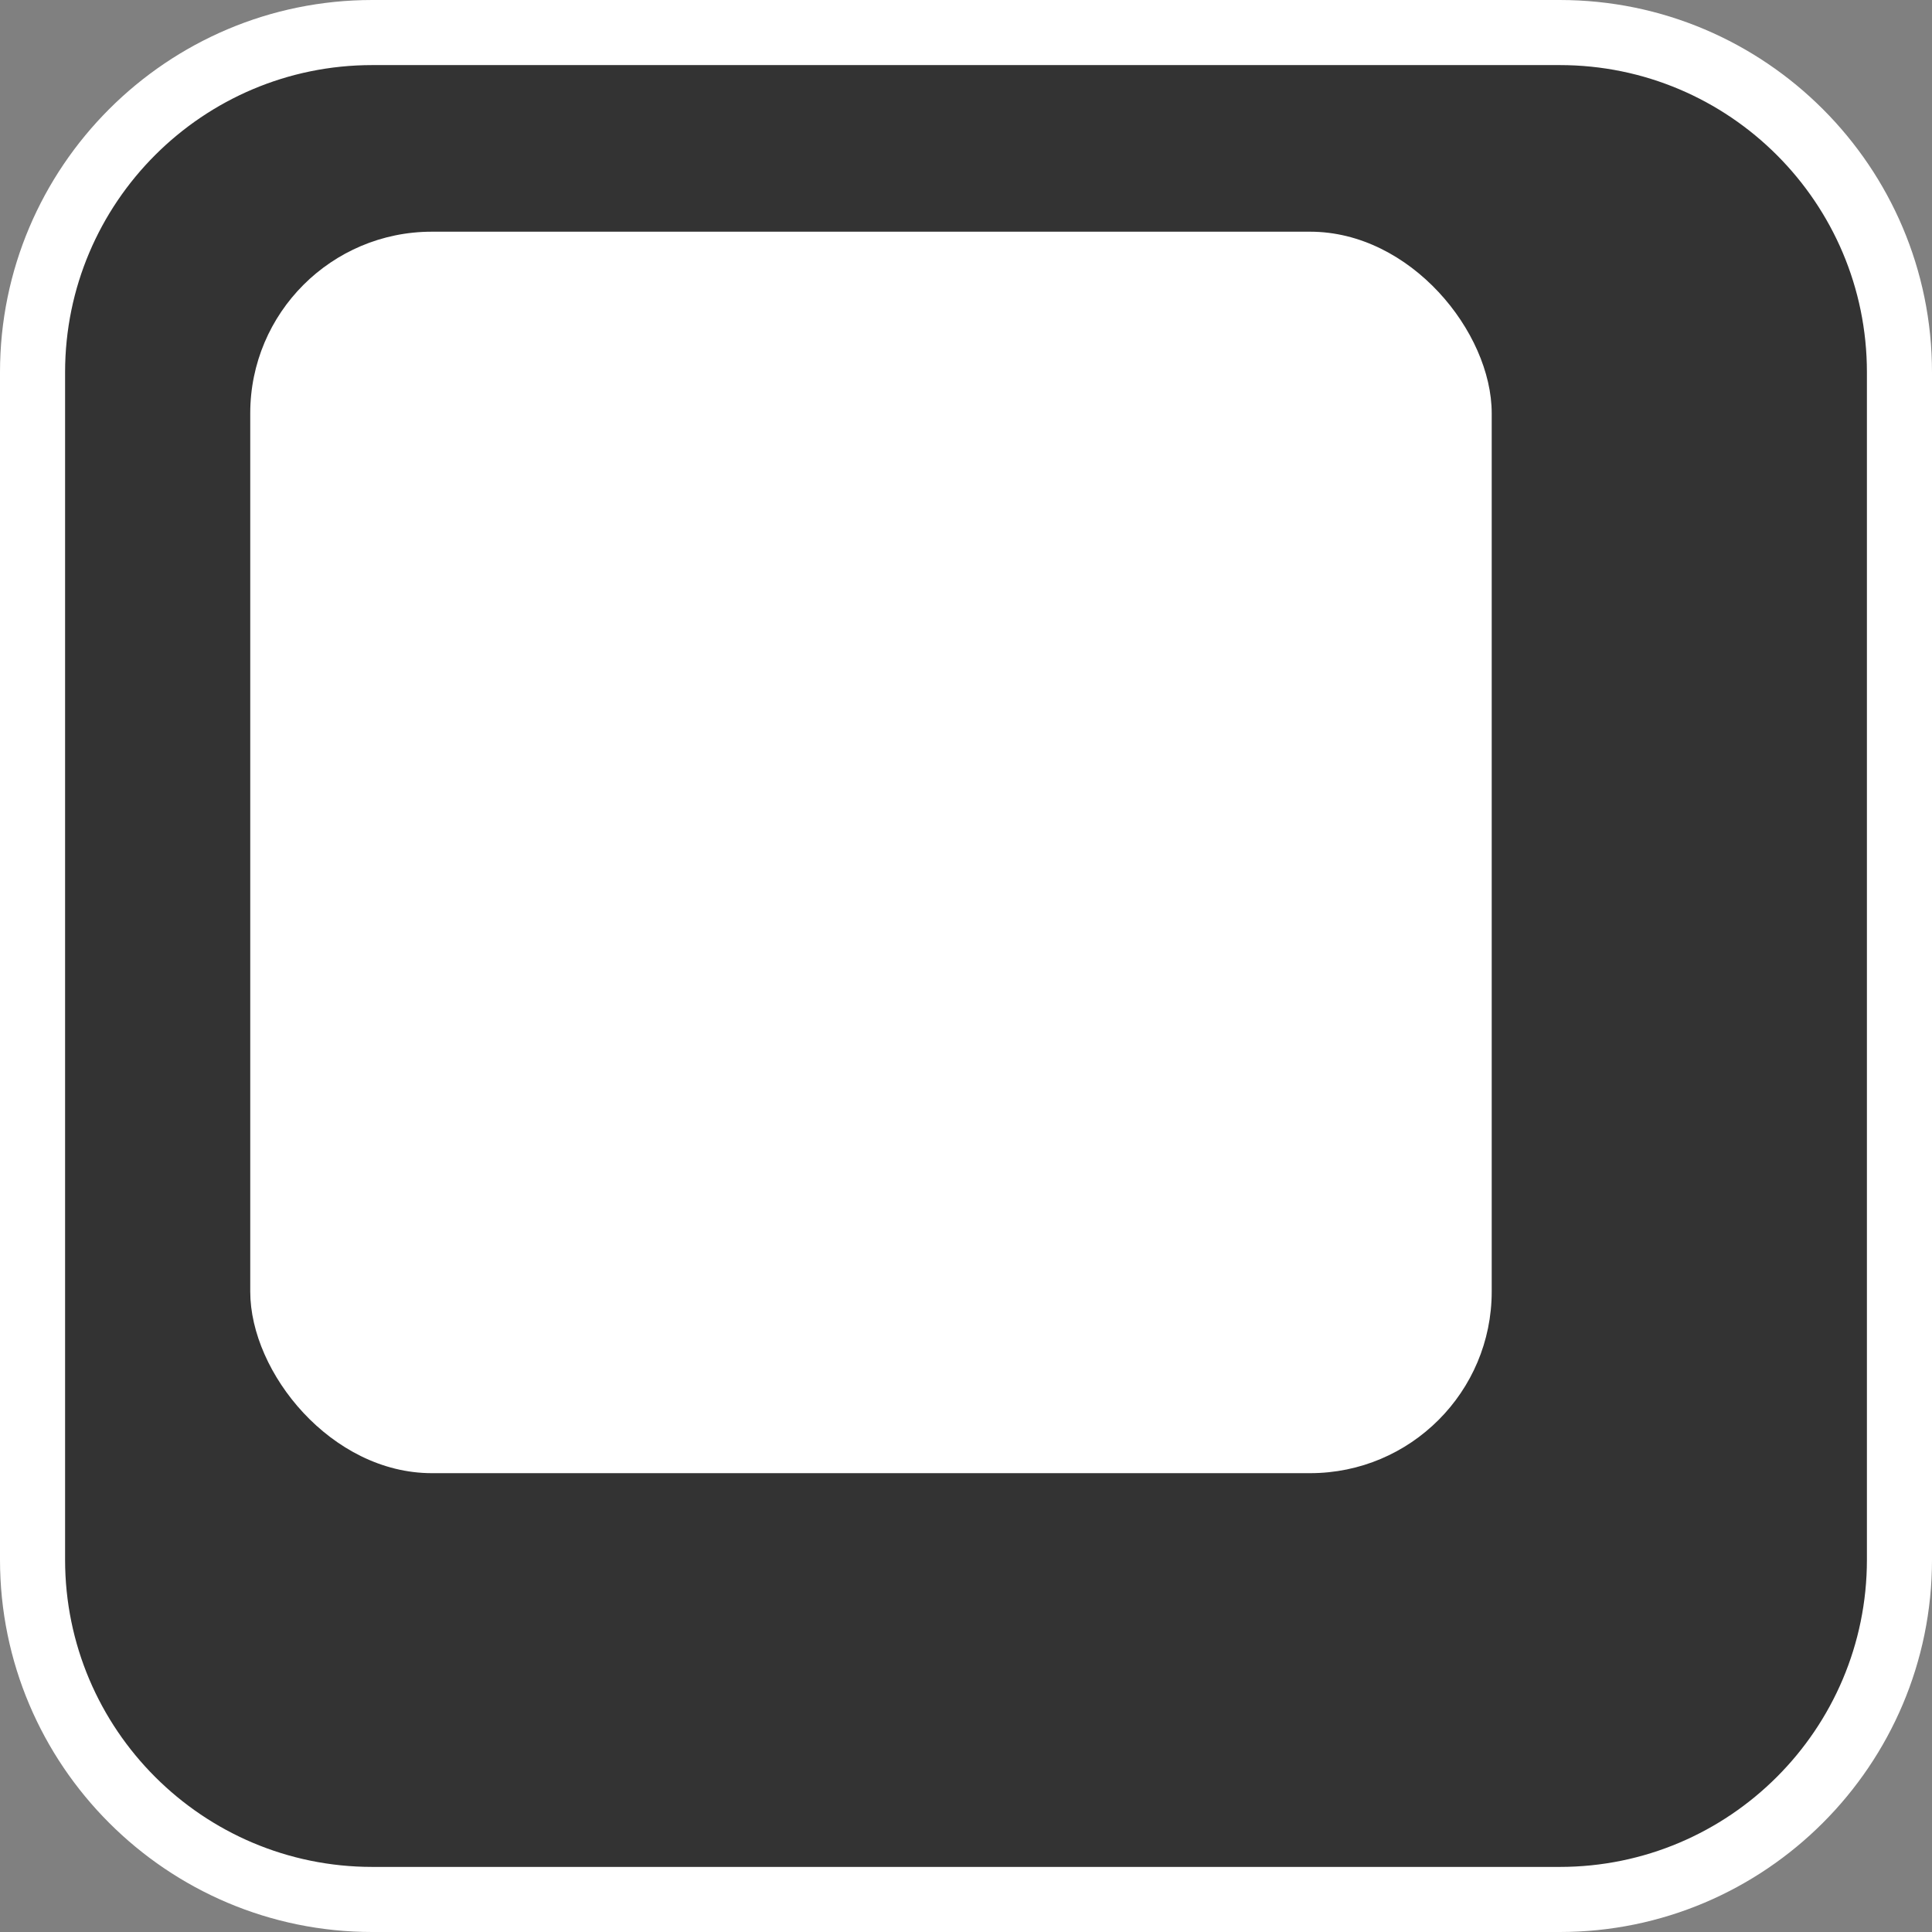
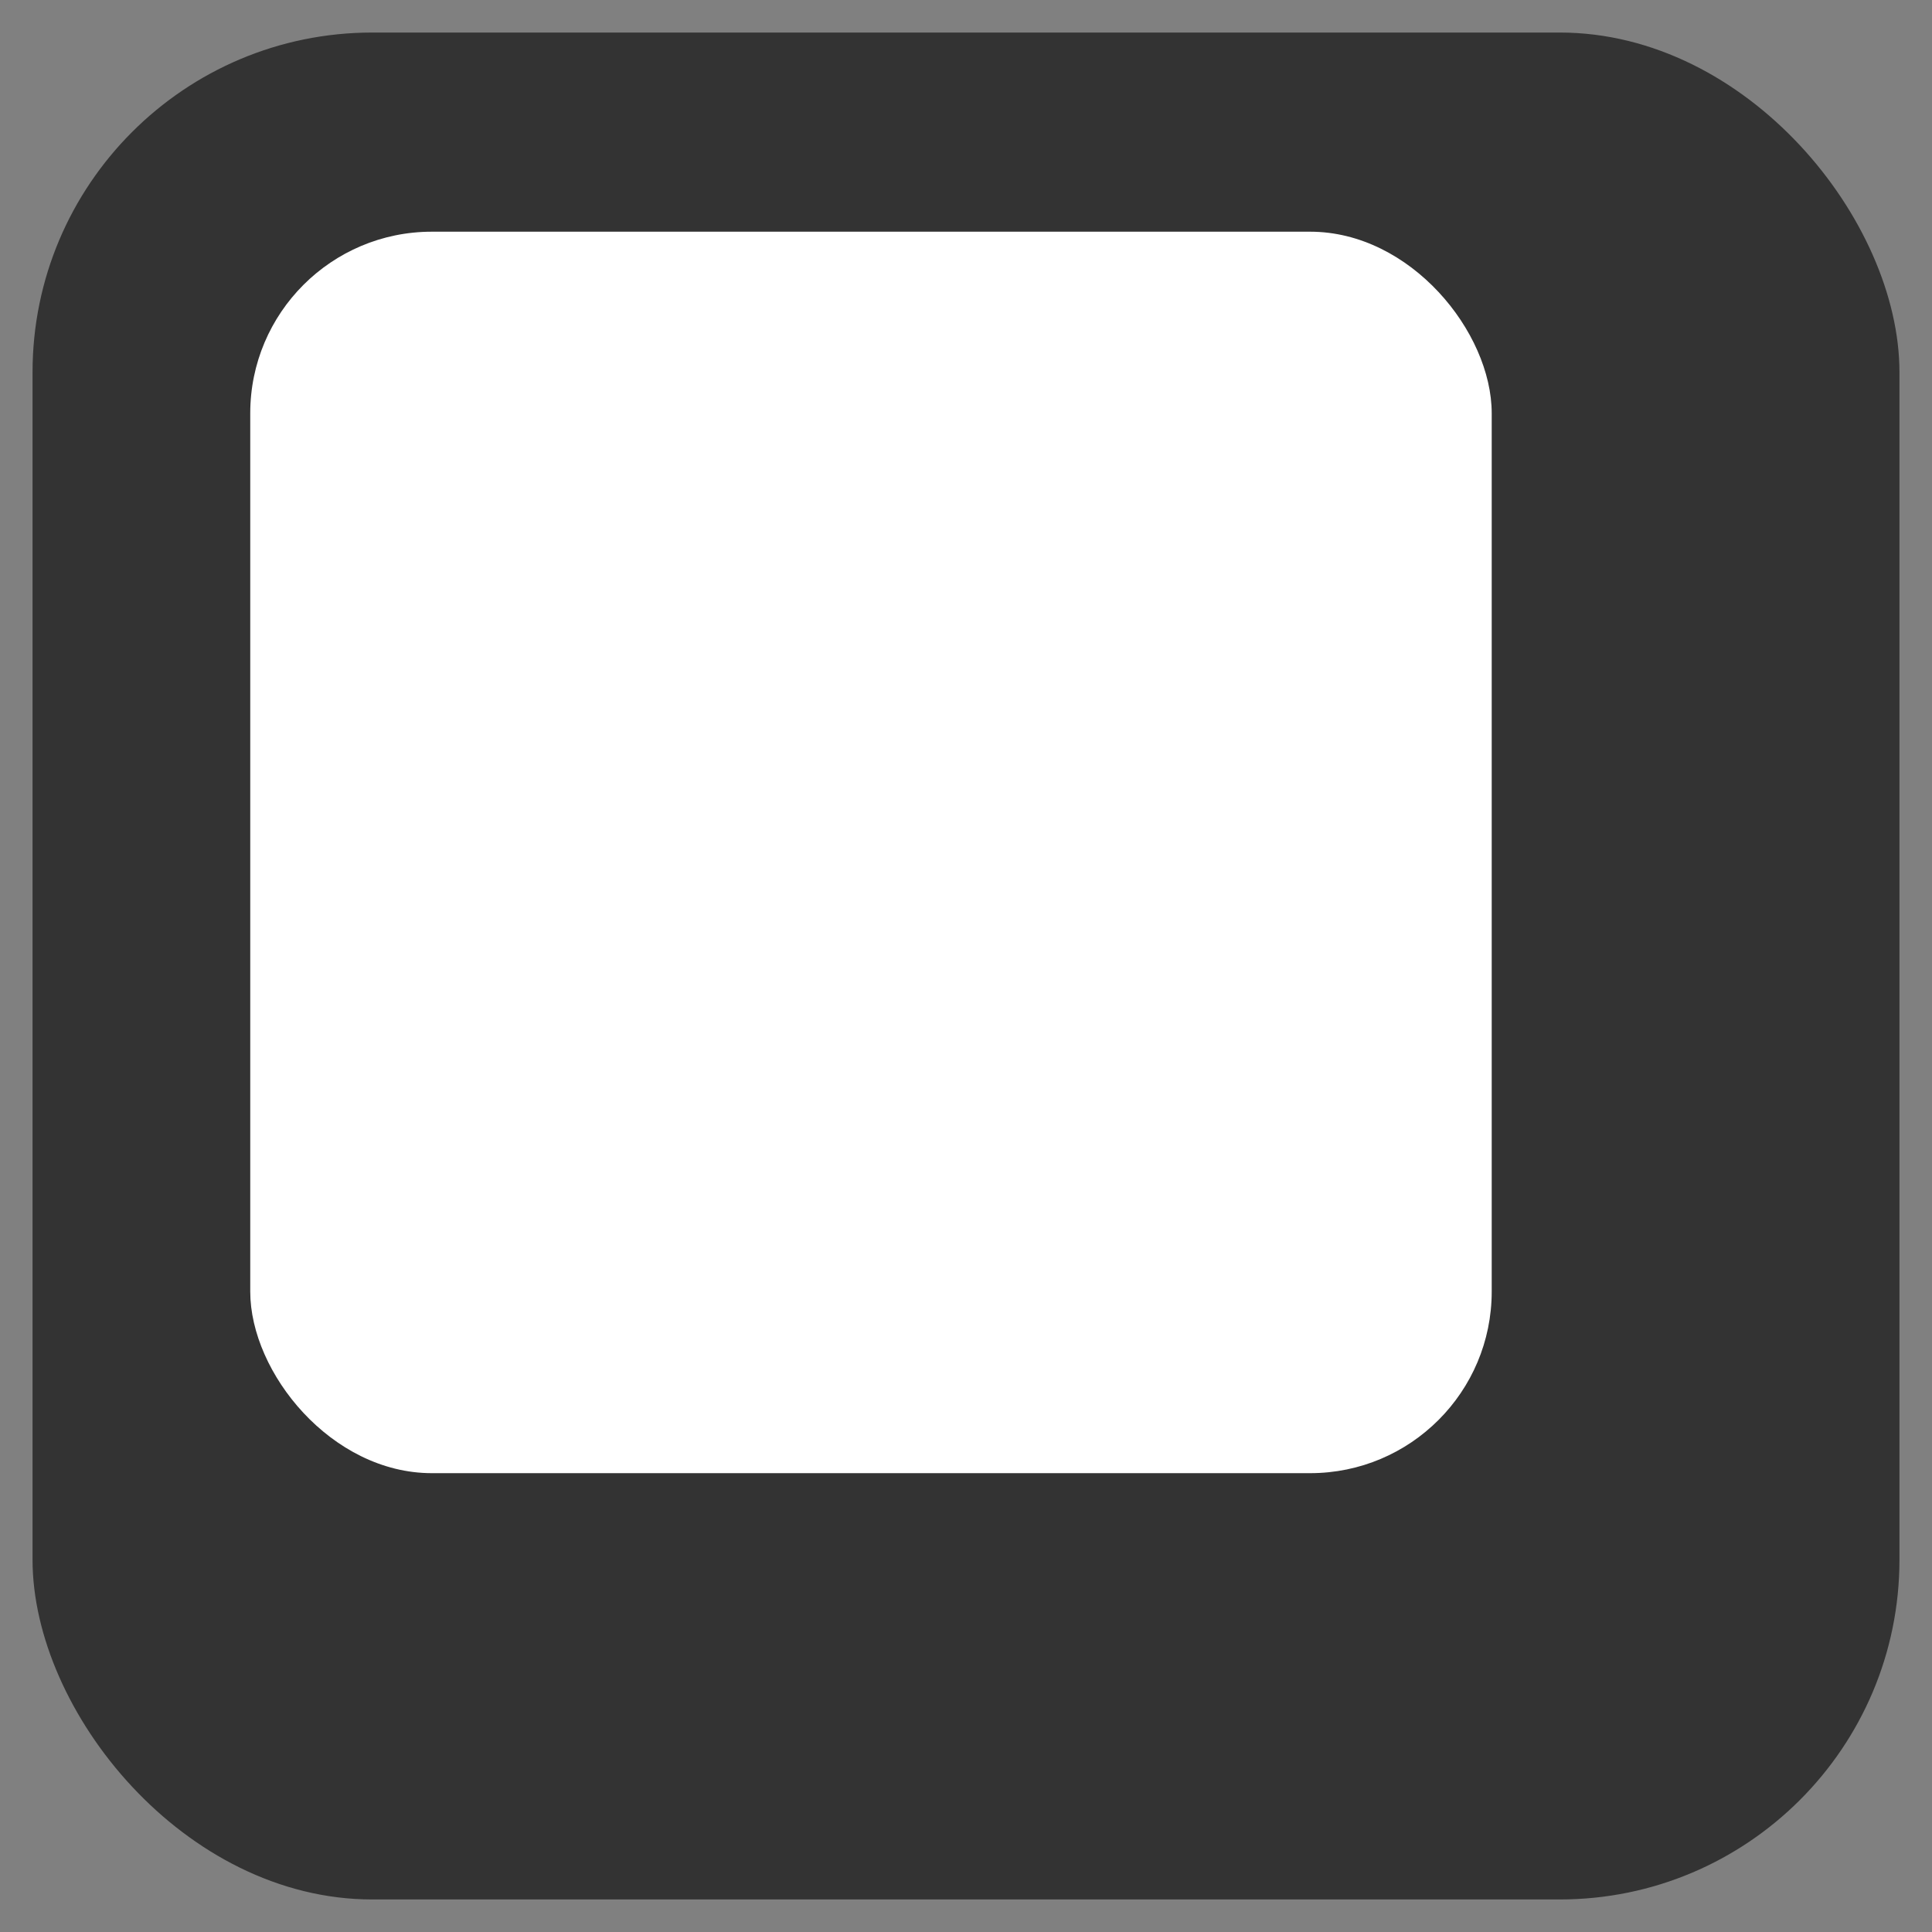
<svg xmlns="http://www.w3.org/2000/svg" id="Layer_1" viewBox="0 0 59.37 59.37">
  <rect x="0" y="0" width="59.37" height="59.37" fill="#808080" stroke="none" />
  <defs>
    <style>.cls-1{fill:#333;}.cls-1,.cls-2{stroke-width:0px;}.cls-2{fill:#fff;}</style>
  </defs>
  <rect class="cls-1" x="1" y="1" width="57.37" height="57.37" rx="10.44" ry="10.44" />
-   <path class="cls-2" d="m47.93,2c5.21,0,9.44,4.23,9.44,9.44v36.49c0,5.21-4.23,9.44-9.44,9.44H11.44c-5.21,0-9.44-4.23-9.44-9.44V11.44C2,6.23,6.23,2,11.44,2h36.49m0-2H11.44C5.13,0,0,5.13,0,11.44v36.49c0,6.31,5.13,11.44,11.44,11.44h36.49c6.31,0,11.44-5.13,11.44-11.44V11.44c0-6.31-5.13-11.44-11.44-11.44h0Z" />
  <rect class="cls-2" x="7.69" y="7.12" width="38.15" height="38.15" rx="5.58" ry="5.58" />
</svg>